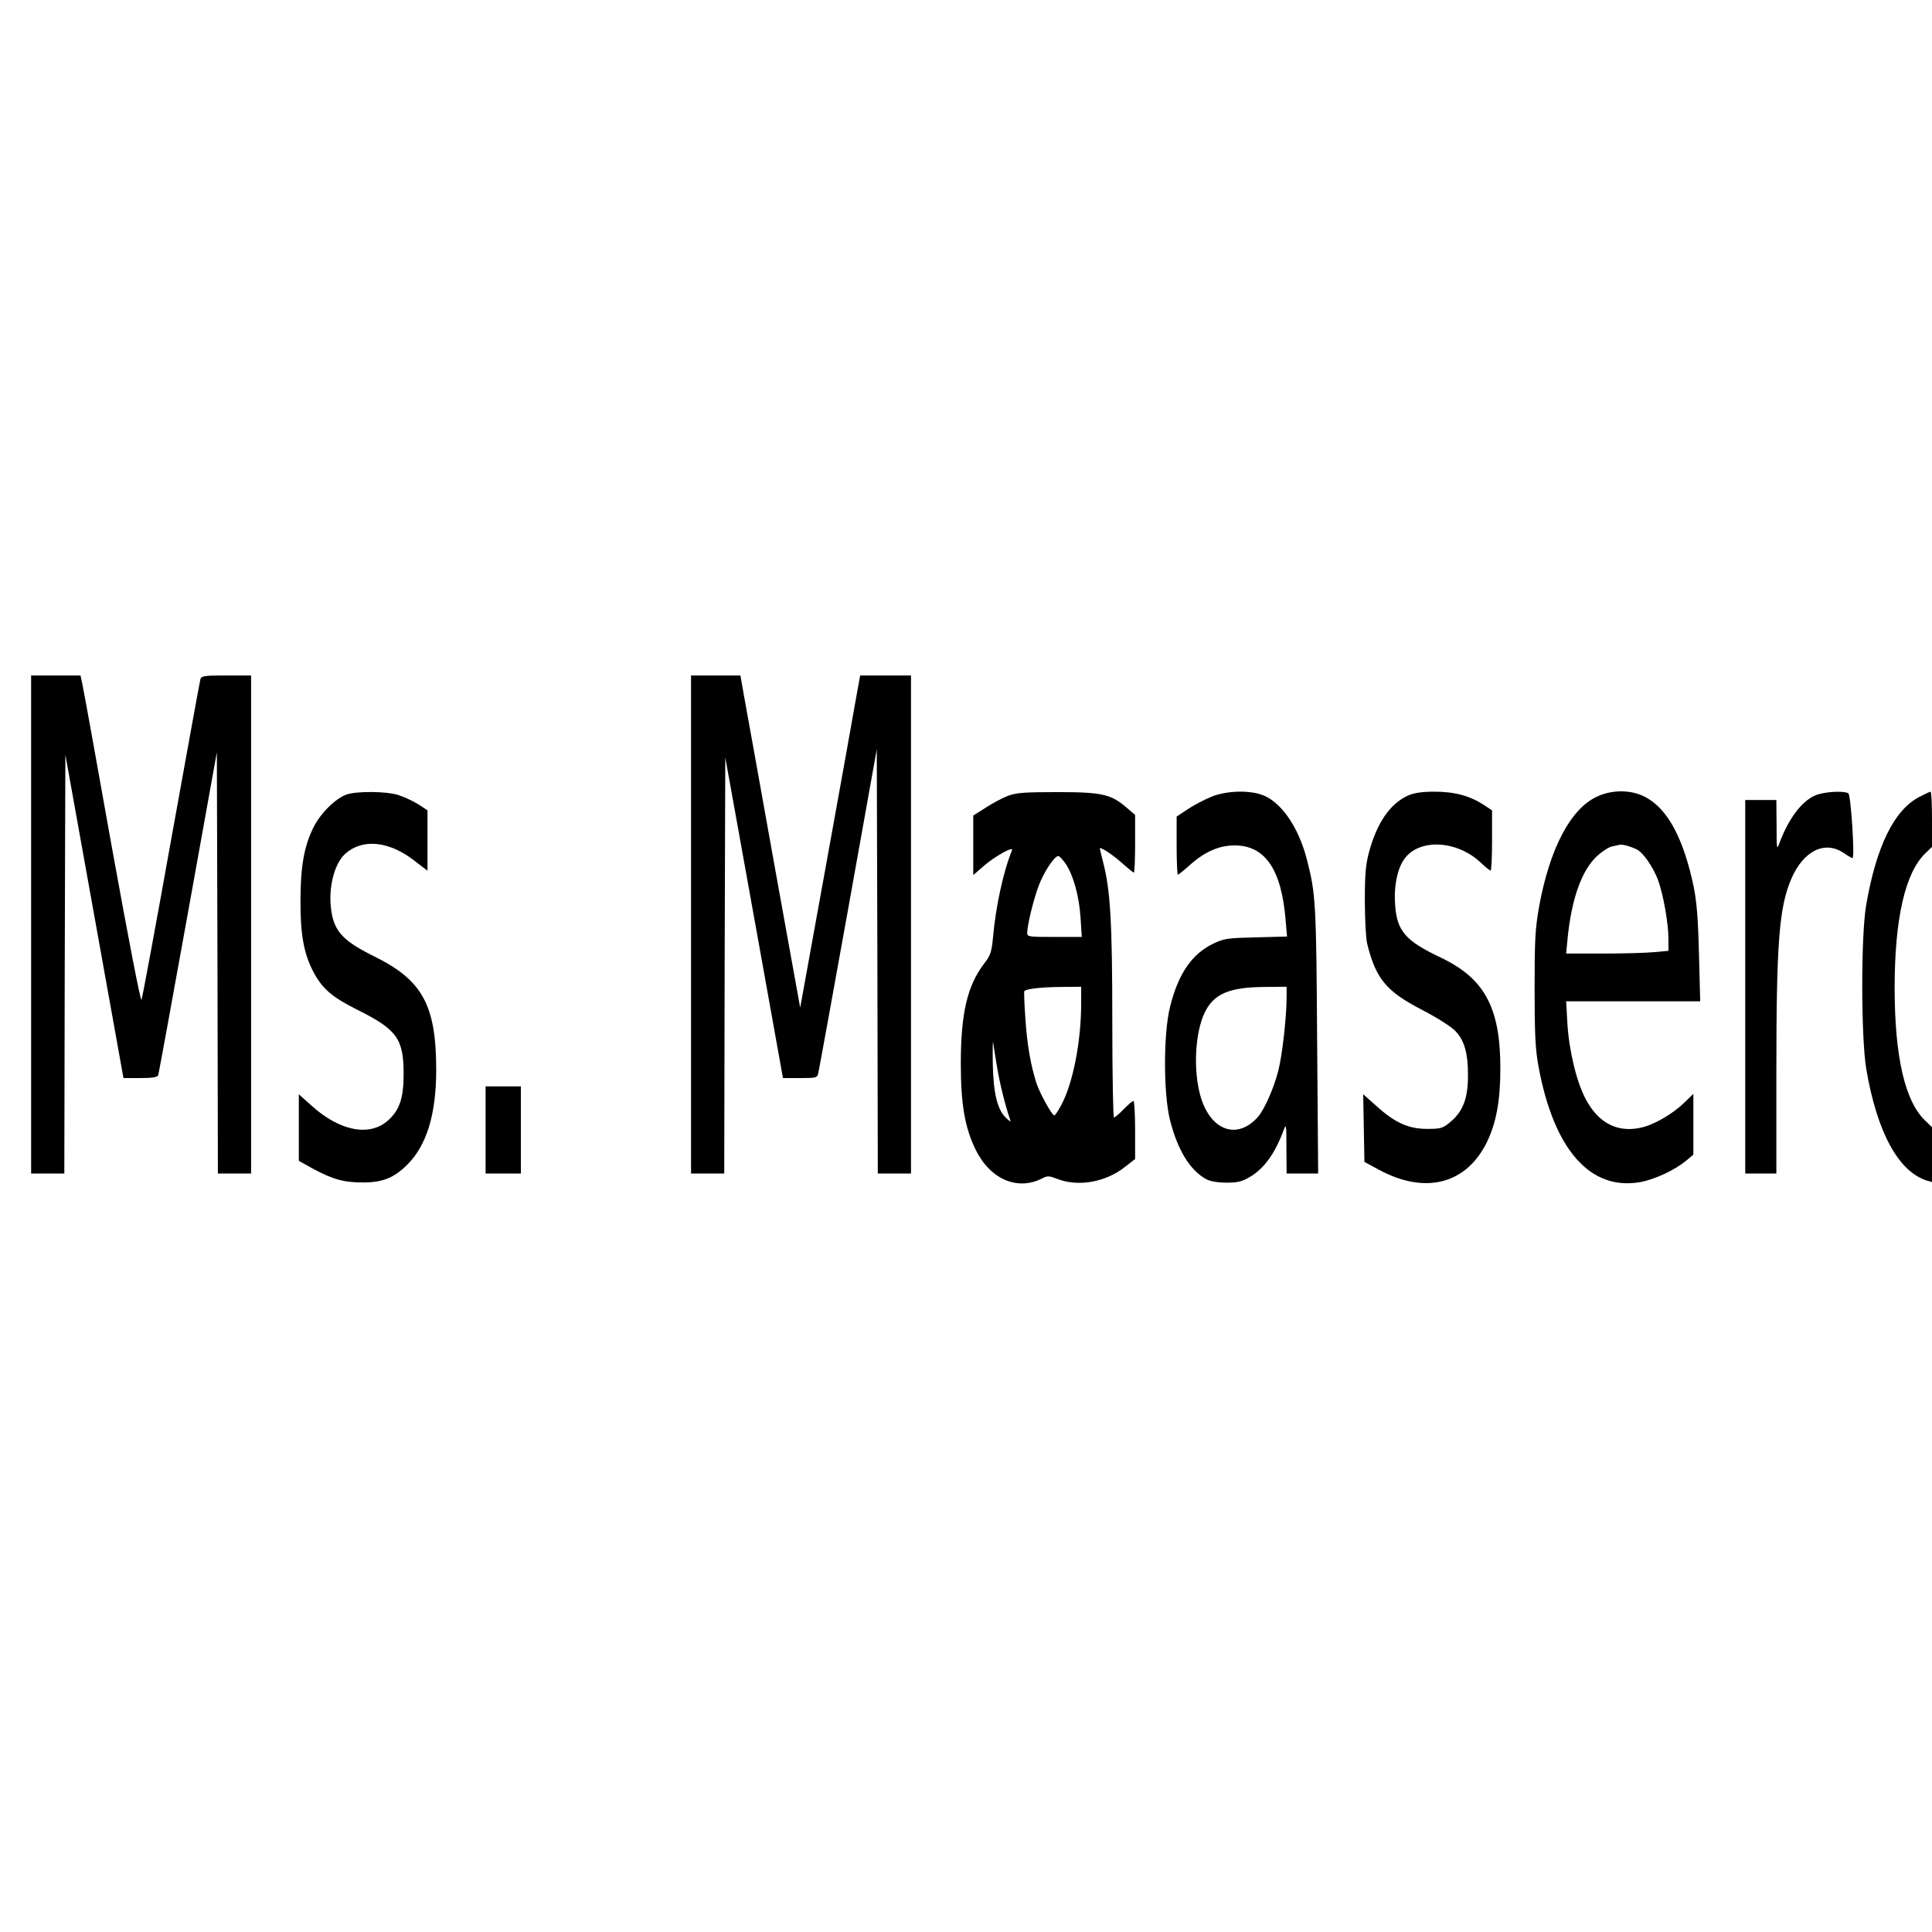
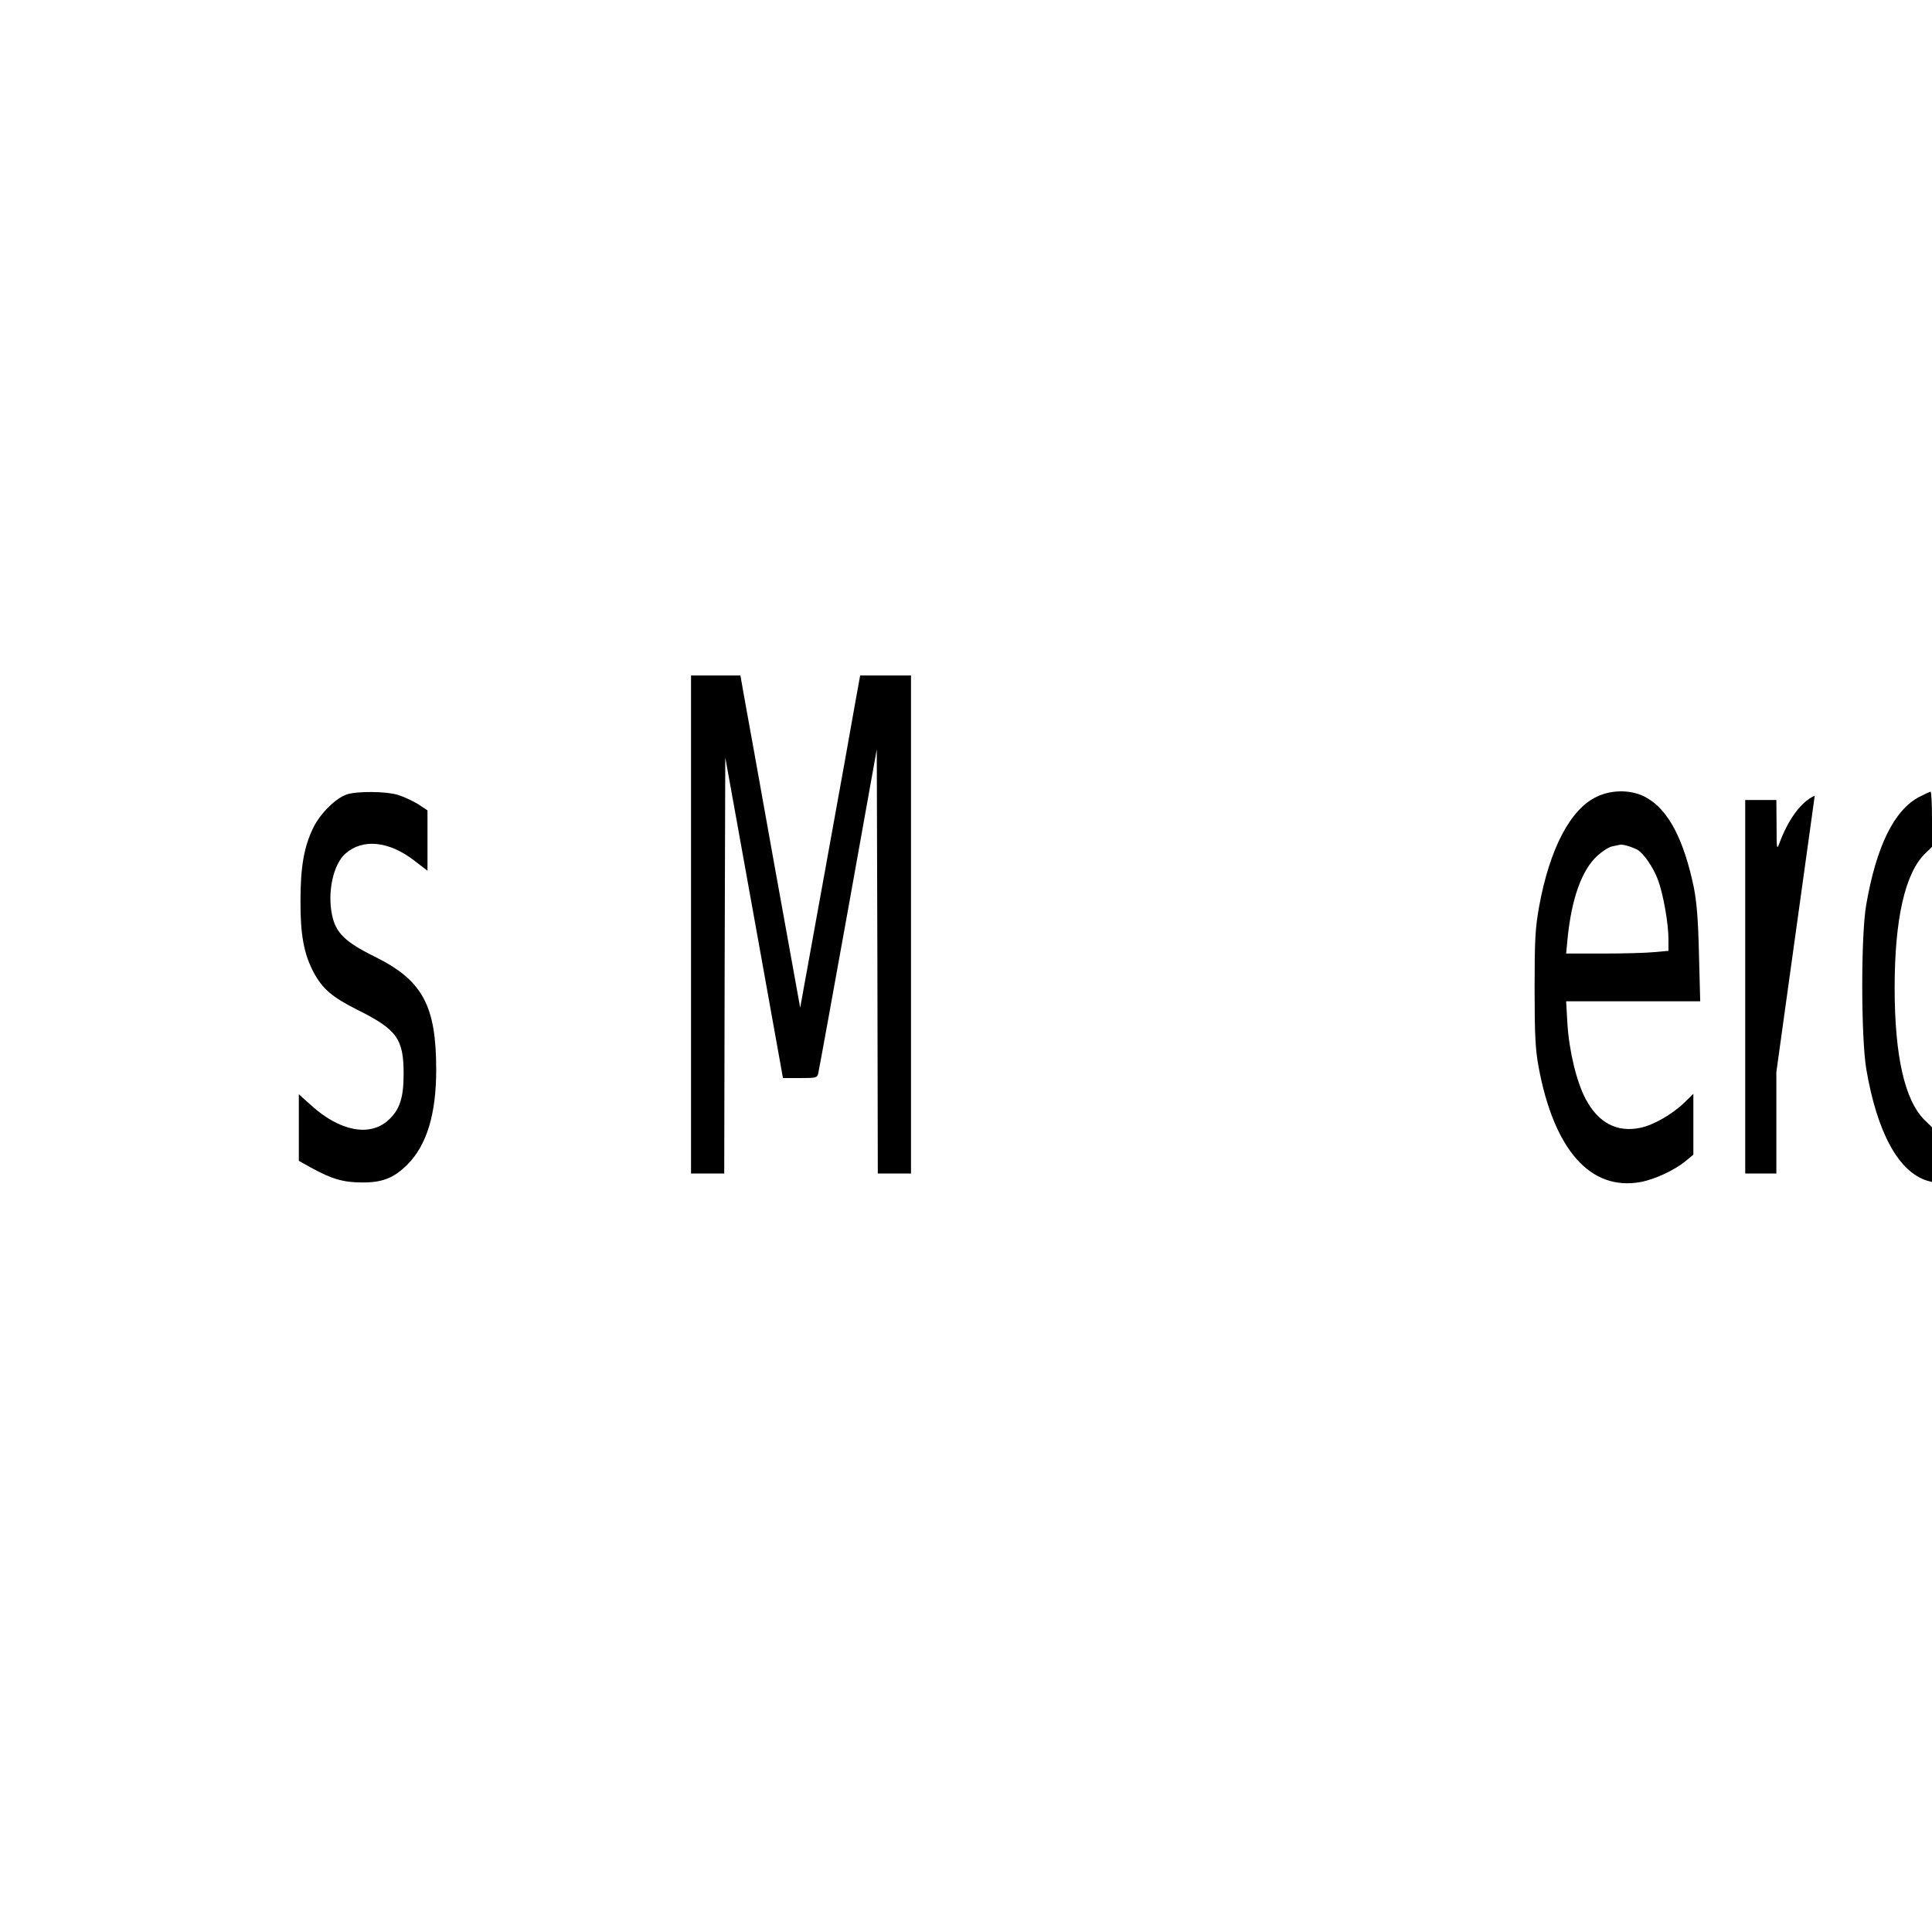
<svg xmlns="http://www.w3.org/2000/svg" version="1.0" width="100mm" height="100mm" viewBox="0 0 931 358" preserveAspectRatio="xMidYMid meet">
  <g transform="translate(0,358) scale(0.1,-0.1)" fill="#000000" stroke="none">
-     <path d="M150 1990 l0 -1200 80 0 80 0 2 1009 3 1009 140 -779 140 -779 81 0 c57 0 83 4 86 13 3 6 67 360 144 785 l139 772 3 -1015 2 -1015 80 0 80 0 0 1200 0 1200 -119 0 c-105 0 -120 -2 -125 -17 -3 -10 -66 -358 -141 -773 -74 -415 -139 -763 -143 -773 -4 -11 -59 272 -141 725 -73 409 -137 764 -143 791 l-10 47 -119 0 -119 0 0 -1200z" />
    <path d="M3330 1990 l0 -1200 80 0 80 0 2 1002 3 1003 37 -205 c20 -113 83 -460 139 -772 l102 -568 83 0 c77 0 82 1 87 23 3 12 68 368 144 791 l138 770 3 -1022 2 -1022 80 0 80 0 0 1200 0 1200 -123 0 -122 0 -23 -127 c-12 -71 -77 -431 -144 -801 l-122 -673 -127 703 c-69 387 -134 747 -144 801 l-17 97 -119 0 -119 0 0 -1200z" />
    <path d="M1672 2617 c-53 -17 -128 -91 -162 -160 -45 -92 -62 -189 -62 -352 -1 -165 17 -258 63 -345 43 -80 89 -120 211 -181 191 -95 223 -140 223 -309 0 -116 -19 -174 -75 -224 -89 -80 -233 -52 -370 72 l-60 54 0 -161 0 -160 63 -35 c97 -53 152 -69 242 -69 98 -1 154 22 218 86 93 93 139 242 139 457 0 310 -66 431 -296 545 -144 71 -188 115 -206 201 -23 112 6 244 65 296 83 73 209 60 330 -33 l65 -50 0 146 0 145 -47 31 c-27 16 -70 36 -97 44 -57 17 -195 18 -244 2z" />
-     <path d="M4857 2610 c-26 -10 -75 -36 -107 -57 l-60 -38 0 -143 0 -144 48 42 c52 46 148 100 139 78 -41 -98 -79 -272 -92 -422 -7 -70 -12 -85 -43 -125 -81 -106 -112 -241 -112 -481 0 -194 19 -308 71 -414 70 -144 202 -201 322 -139 25 13 33 12 75 -4 99 -38 231 -14 322 58 l50 39 0 140 c0 77 -4 140 -8 140 -4 0 -26 -18 -47 -40 -21 -22 -43 -40 -47 -40 -4 0 -8 208 -8 463 0 475 -9 635 -45 770 -8 32 -15 60 -15 63 0 11 60 -28 107 -70 28 -25 54 -46 57 -46 3 0 6 63 6 139 l0 139 -42 36 c-75 64 -118 74 -333 74 -160 0 -197 -3 -238 -18z m278 -327 c37 -55 65 -155 72 -260 l6 -93 -131 0 c-124 0 -132 1 -132 19 0 37 29 157 55 227 25 67 76 144 95 144 5 0 21 -17 35 -37z m75 -673 c0 -184 -40 -388 -97 -492 -14 -27 -29 -48 -32 -48 -12 0 -69 104 -86 154 -28 87 -46 187 -54 316 -5 69 -7 127 -5 129 9 11 81 19 172 20 l102 1 0 -80z m-404 -315 c13 -77 40 -183 61 -244 5 -13 3 -13 -15 3 -45 39 -65 119 -68 266 -1 74 0 119 2 100 3 -19 11 -75 20 -125z" />
-     <path d="M5836 2605 c-32 -13 -83 -40 -112 -59 l-54 -36 0 -140 c0 -77 3 -140 6 -140 3 0 28 20 56 45 72 65 142 96 216 96 147 1 227 -114 247 -358 l7 -81 -149 -4 c-135 -3 -153 -5 -204 -29 -105 -50 -171 -145 -211 -307 -32 -127 -32 -417 0 -544 36 -144 97 -244 176 -286 19 -10 56 -16 97 -16 53 0 74 5 111 27 69 40 122 113 164 227 12 32 13 25 13 -87 l1 -123 76 0 76 0 -5 643 c-4 658 -7 705 -48 865 -41 165 -131 292 -227 320 -67 20 -169 15 -236 -13z m364 -962 c0 -98 -21 -286 -41 -361 -21 -82 -66 -183 -97 -219 -99 -112 -227 -68 -276 96 -37 126 -28 310 20 408 43 89 119 121 287 122 l107 1 0 -47z" />
-     <path d="M6784 2611 c-85 -39 -148 -130 -186 -269 -17 -63 -21 -107 -21 -237 0 -88 5 -181 11 -207 42 -170 92 -230 264 -319 68 -35 139 -80 159 -100 46 -46 64 -110 63 -224 -1 -107 -26 -169 -88 -219 -34 -28 -44 -31 -109 -31 -90 0 -156 30 -245 111 l-63 56 3 -163 3 -163 70 -38 c224 -121 423 -69 522 137 44 93 63 199 63 351 0 294 -76 434 -288 535 -169 80 -210 127 -219 252 -7 87 9 169 41 218 70 106 259 97 376 -17 20 -19 39 -34 43 -34 4 0 7 65 7 145 l0 145 -38 25 c-68 45 -143 65 -239 65 -64 0 -99 -6 -129 -19z" />
    <path d="M7695 2606 c-127 -59 -227 -250 -278 -528 -19 -108 -22 -157 -22 -398 0 -224 4 -294 19 -375 74 -401 250 -600 492 -556 69 13 163 57 217 101 l37 31 0 147 0 146 -42 -41 c-60 -58 -150 -110 -215 -123 -111 -23 -201 24 -262 139 -44 83 -80 233 -88 364 l-6 107 323 0 323 0 -6 228 c-4 170 -11 251 -25 322 -48 229 -122 371 -226 430 -68 40 -165 42 -241 6z m194 -255 c31 -17 77 -84 101 -147 25 -69 50 -208 50 -284 l0 -57 -67 -6 c-38 -4 -148 -7 -247 -7 l-179 0 7 73 c19 191 68 328 142 397 24 22 55 42 71 46 15 3 33 7 38 8 13 4 56 -9 84 -23z" />
-     <path d="M8745 2611 c-65 -29 -128 -114 -171 -231 -12 -32 -13 -25 -13 88 l-1 122 -75 0 -75 0 0 -900 0 -900 75 0 75 0 0 489 c0 620 13 794 72 931 58 135 161 186 252 125 20 -14 40 -25 43 -25 12 0 -8 304 -20 312 -23 14 -121 8 -162 -11z" />
+     <path d="M8745 2611 c-65 -29 -128 -114 -171 -231 -12 -32 -13 -25 -13 88 l-1 122 -75 0 -75 0 0 -900 0 -900 75 0 75 0 0 489 z" />
    <path d="M9249 2605 c-121 -63 -207 -237 -256 -520 -26 -149 -25 -636 0 -790 52 -307 156 -498 295 -540 l22 -6 0 132 0 132 -34 33 c-97 94 -146 309 -146 639 0 334 51 556 149 649 l31 30 0 133 c0 73 -3 133 -7 133 -5 -1 -29 -12 -54 -25z" />
-     <path d="M2340 1000 l0 -210 85 0 85 0 0 210 0 210 -85 0 -85 0 0 -210z" />
  </g>
</svg>